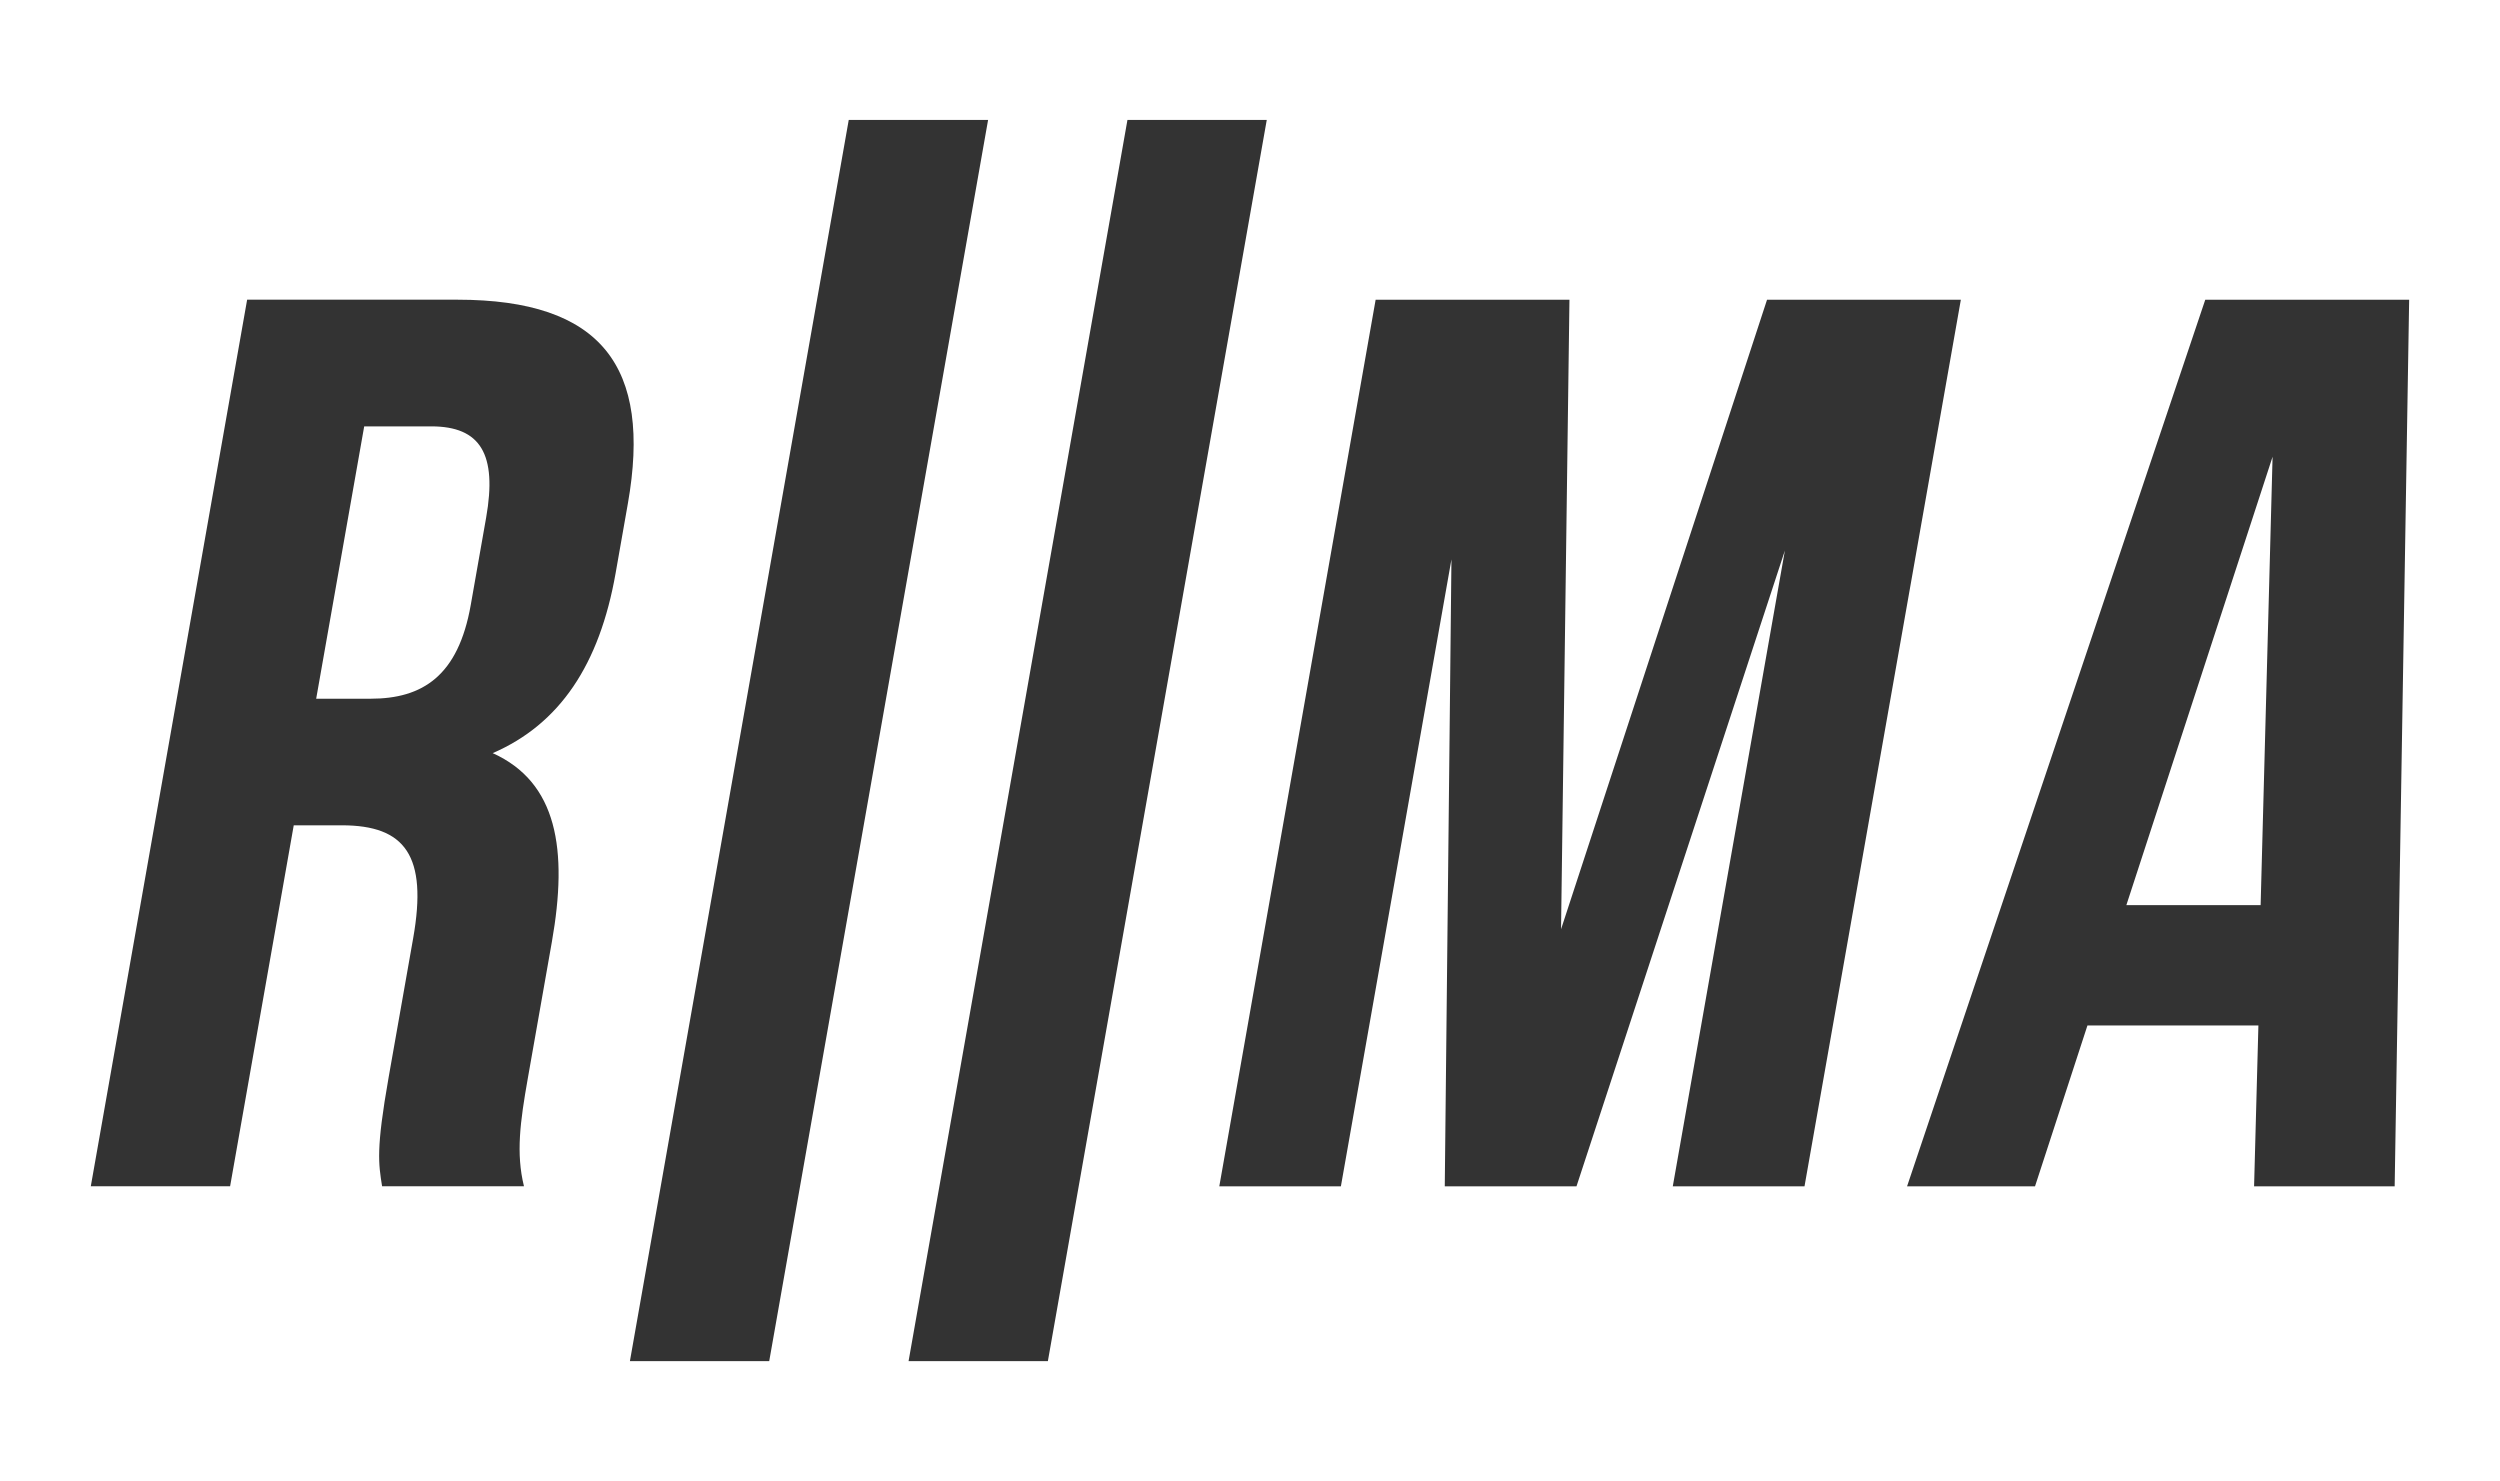
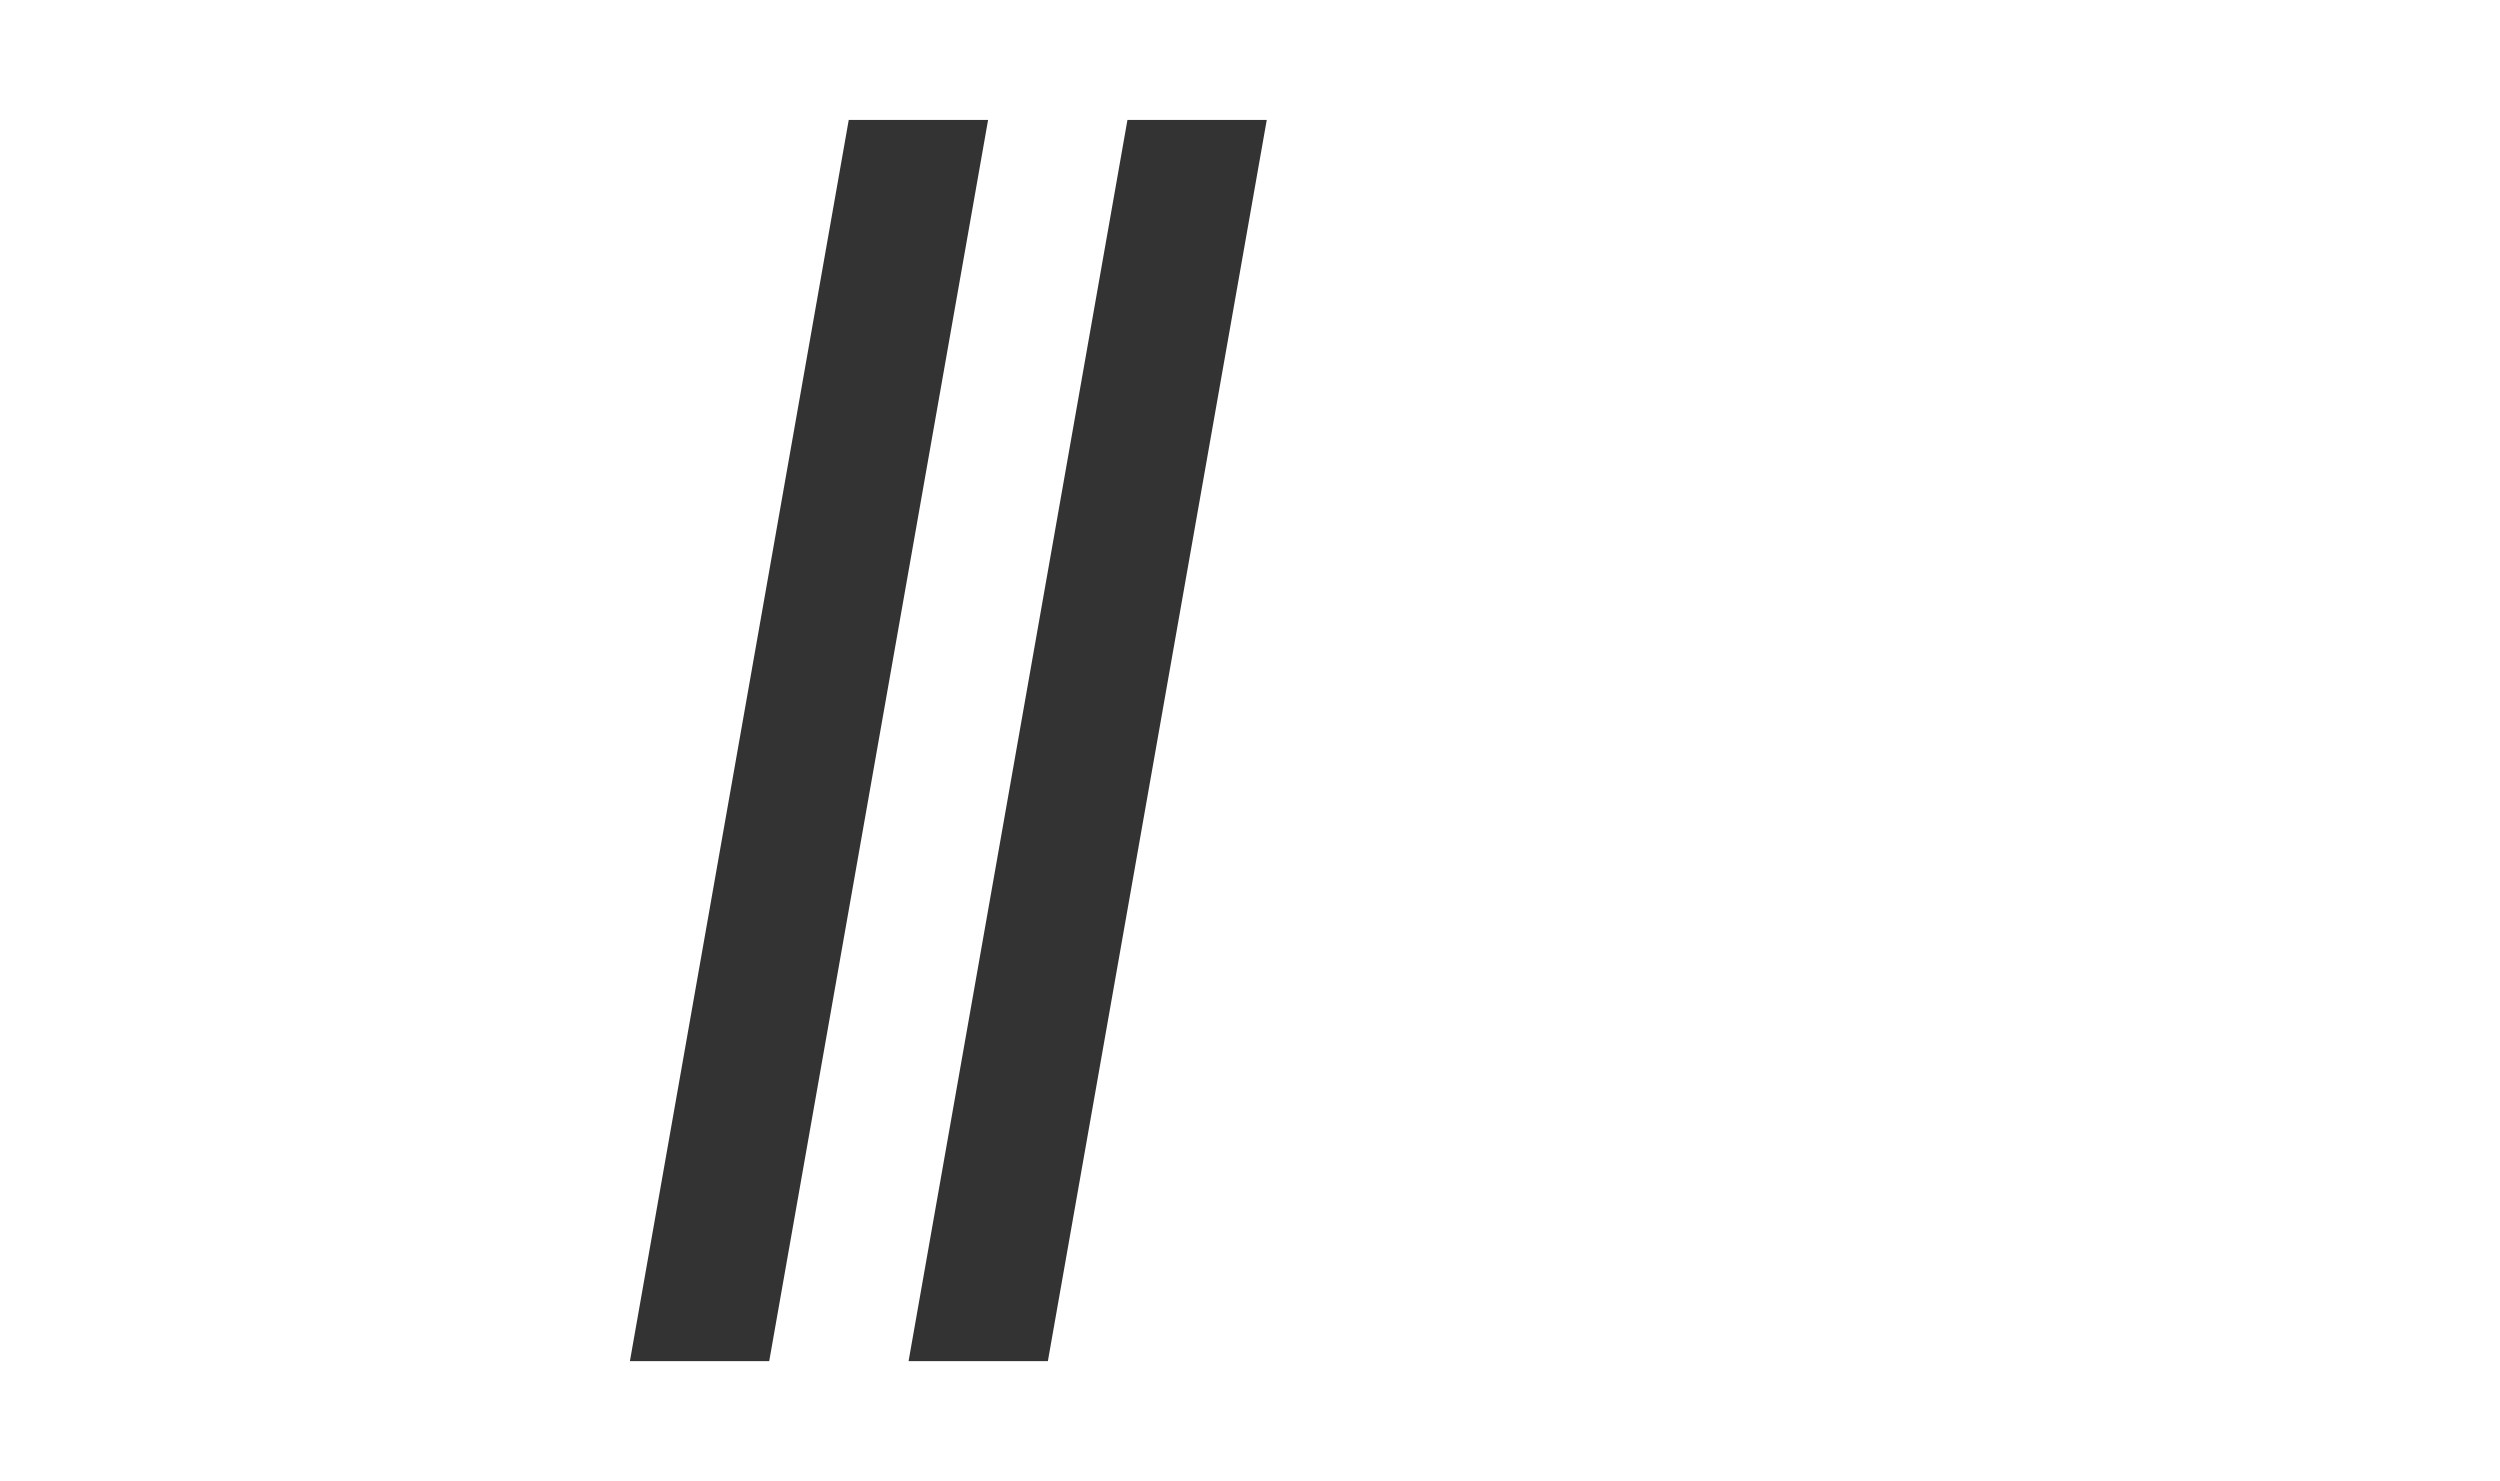
<svg xmlns="http://www.w3.org/2000/svg" id="Layer_1" viewBox="0 0 550.4 326.08">
  <defs>
    <style>      .st0 {        fill: #333;      }    </style>
  </defs>
  <path class="st0" d="M200.02,299.67h30.68L278.89,26.4h-30.67l-48.19,273.27h-.01ZM138.68,299.67h30.67L217.54,26.4h-30.68l-48.18,273.27h0Z" />
-   <path class="st0" d="M500.33,100.56l-2.63,98.71h-29.56s32.19-98.71,32.19-98.71ZM530.4,65.99h-44.89l-65.65,195.19h28.17l11.54-35.41h37.64l-.95,35.41h30.95s3.19-195.19,3.19-195.19ZM345.53,65.99h-42.67l-34.42,195.19h26.77l24.34-138.03-1.47,138.03h29l45.88-139.98-24.68,139.98h29l34.42-195.19h-42.67l-45.35,138.59,1.85-138.59h0ZM94.95,93.87c10.87,0,14.53,6.14,12.08,20.08l-3.39,19.24c-2.75,15.62-10.61,20.64-22.04,20.64h-11.99l10.57-59.95h14.78-.01ZM115.36,261.18c-1.79-7.25-.84-14.22.83-23.7l5.31-30.12c3.59-20.35,1.18-35.14-13.03-41.55,14.8-6.41,23.52-19.52,27.06-39.6l2.7-15.34c5.31-30.12-5.75-44.89-37.53-44.89h-46.29l-34.42,195.19h30.67l14.01-79.47h10.6c13.94,0,18.9,6.69,15.7,24.82l-5.41,30.67c-2.8,15.89-2.23,18.96-1.44,23.98h31.24Z" />
</svg>